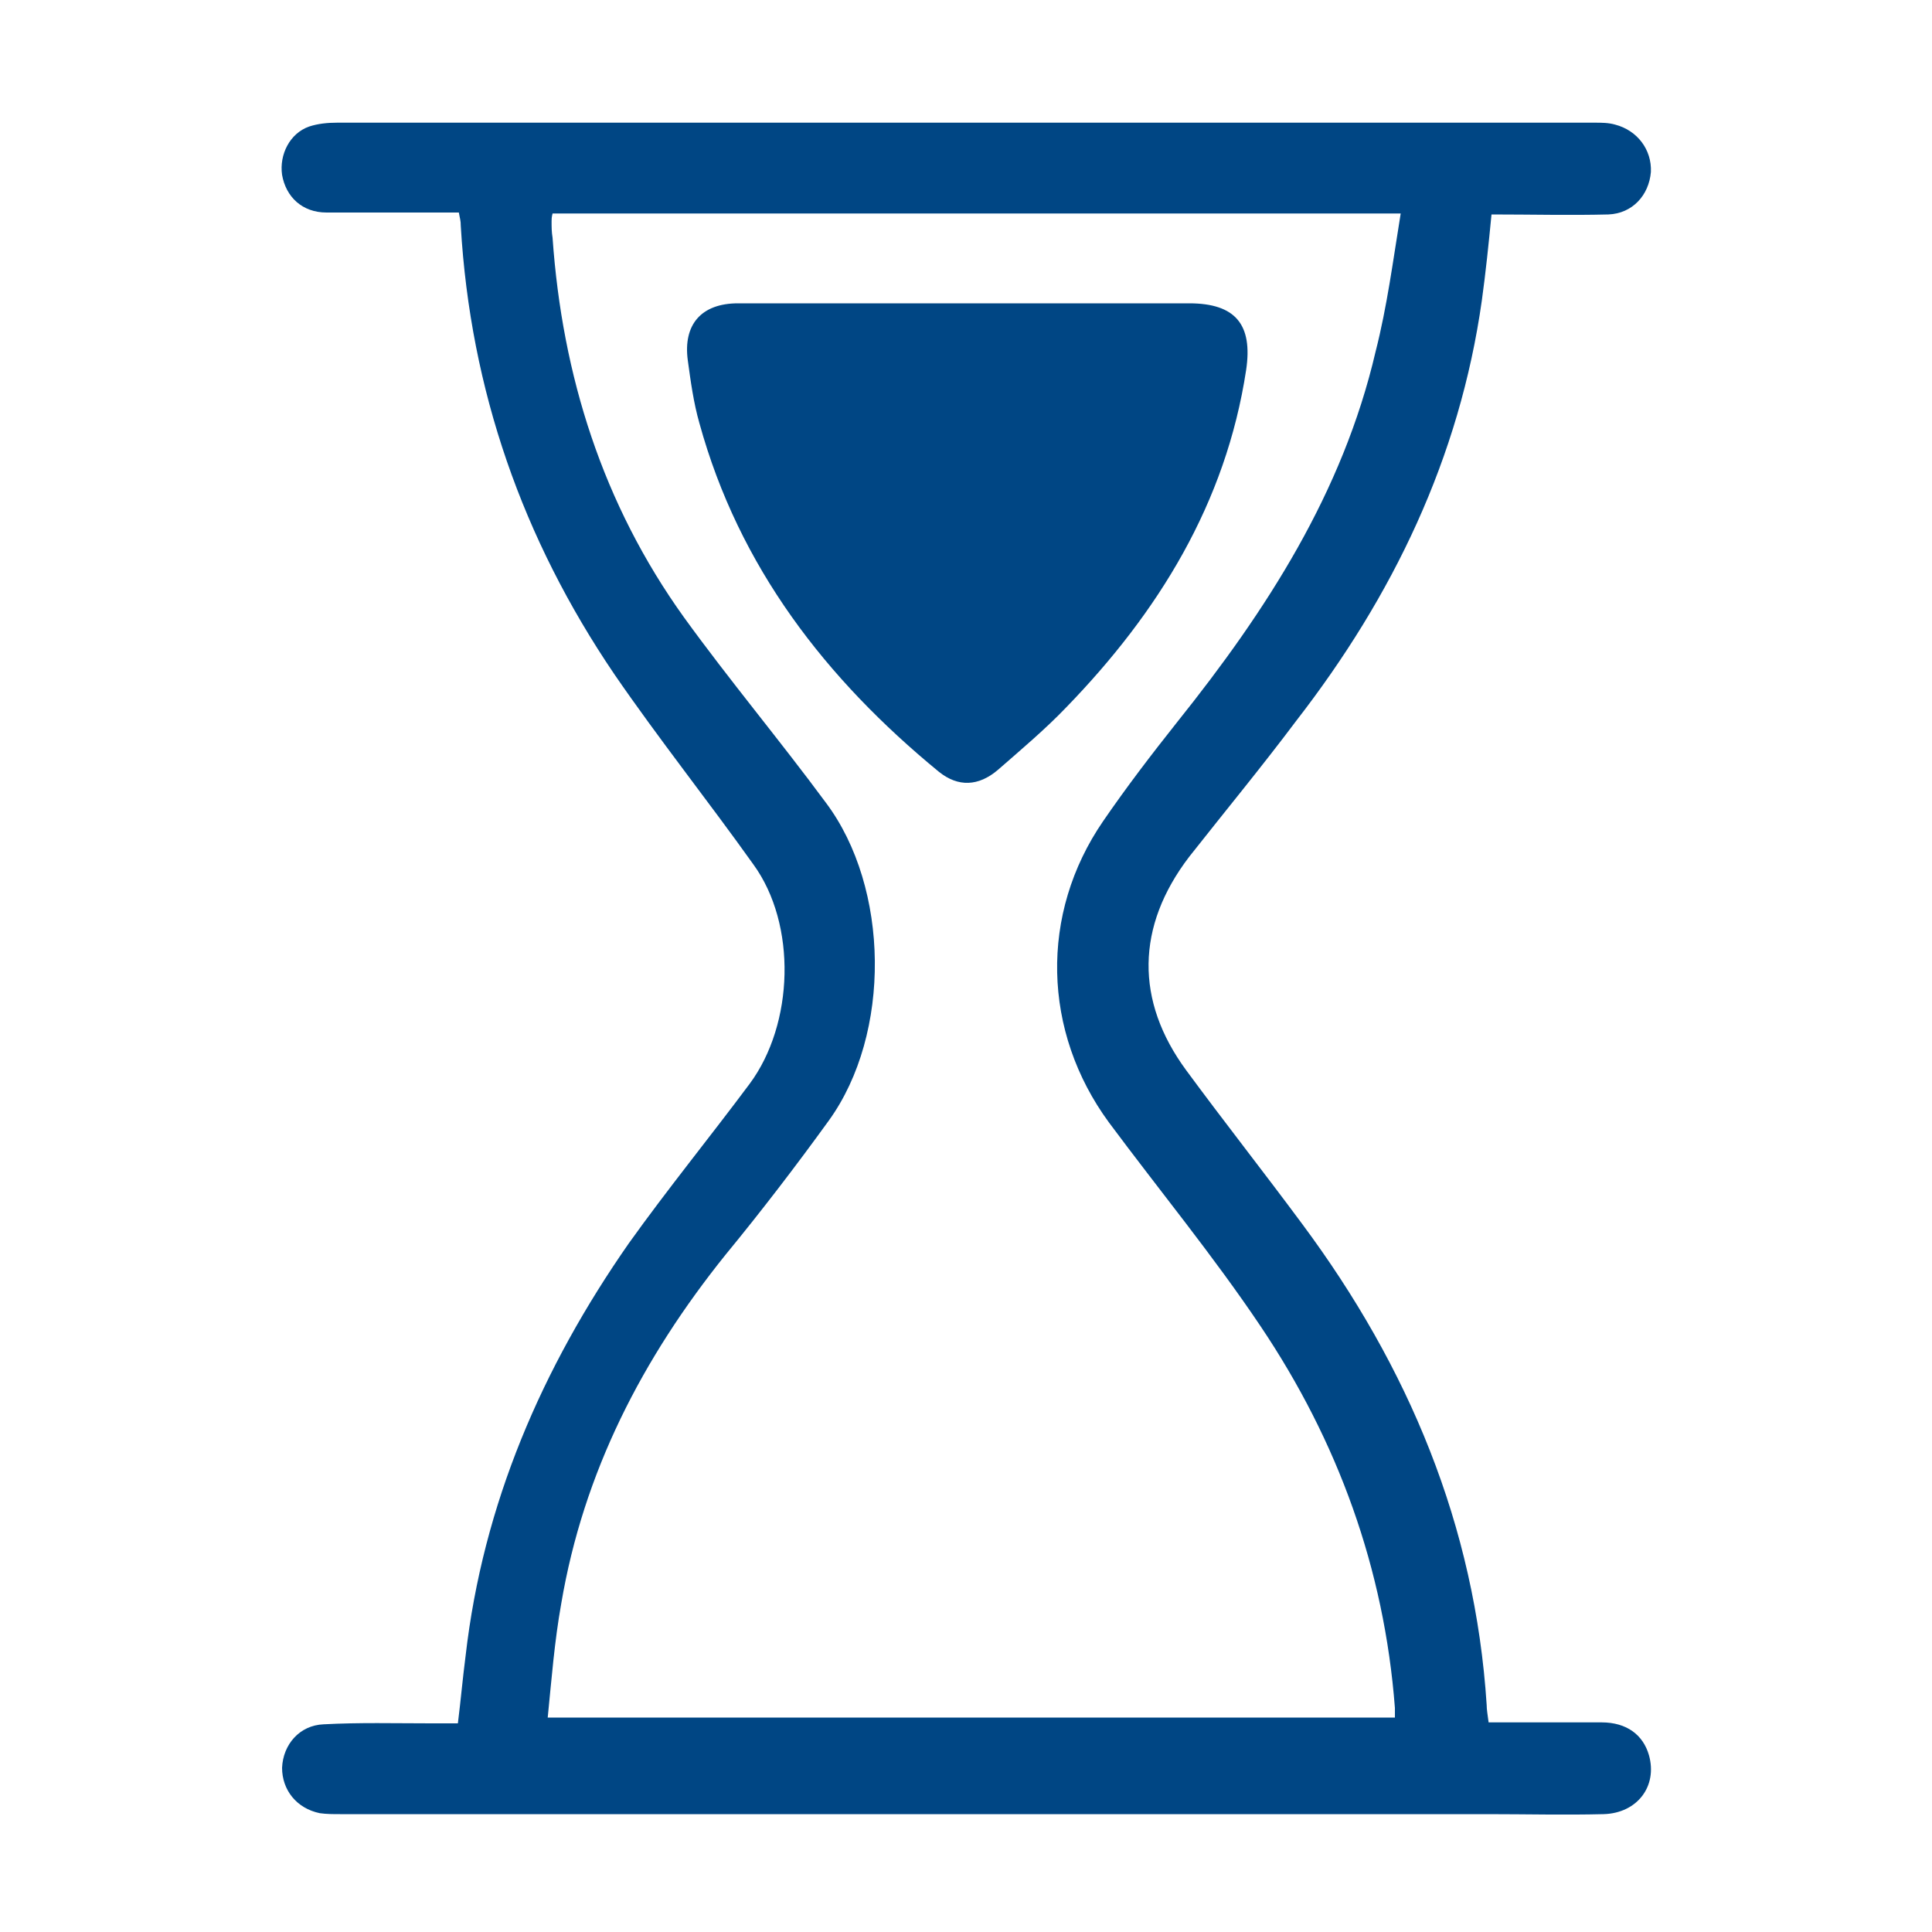
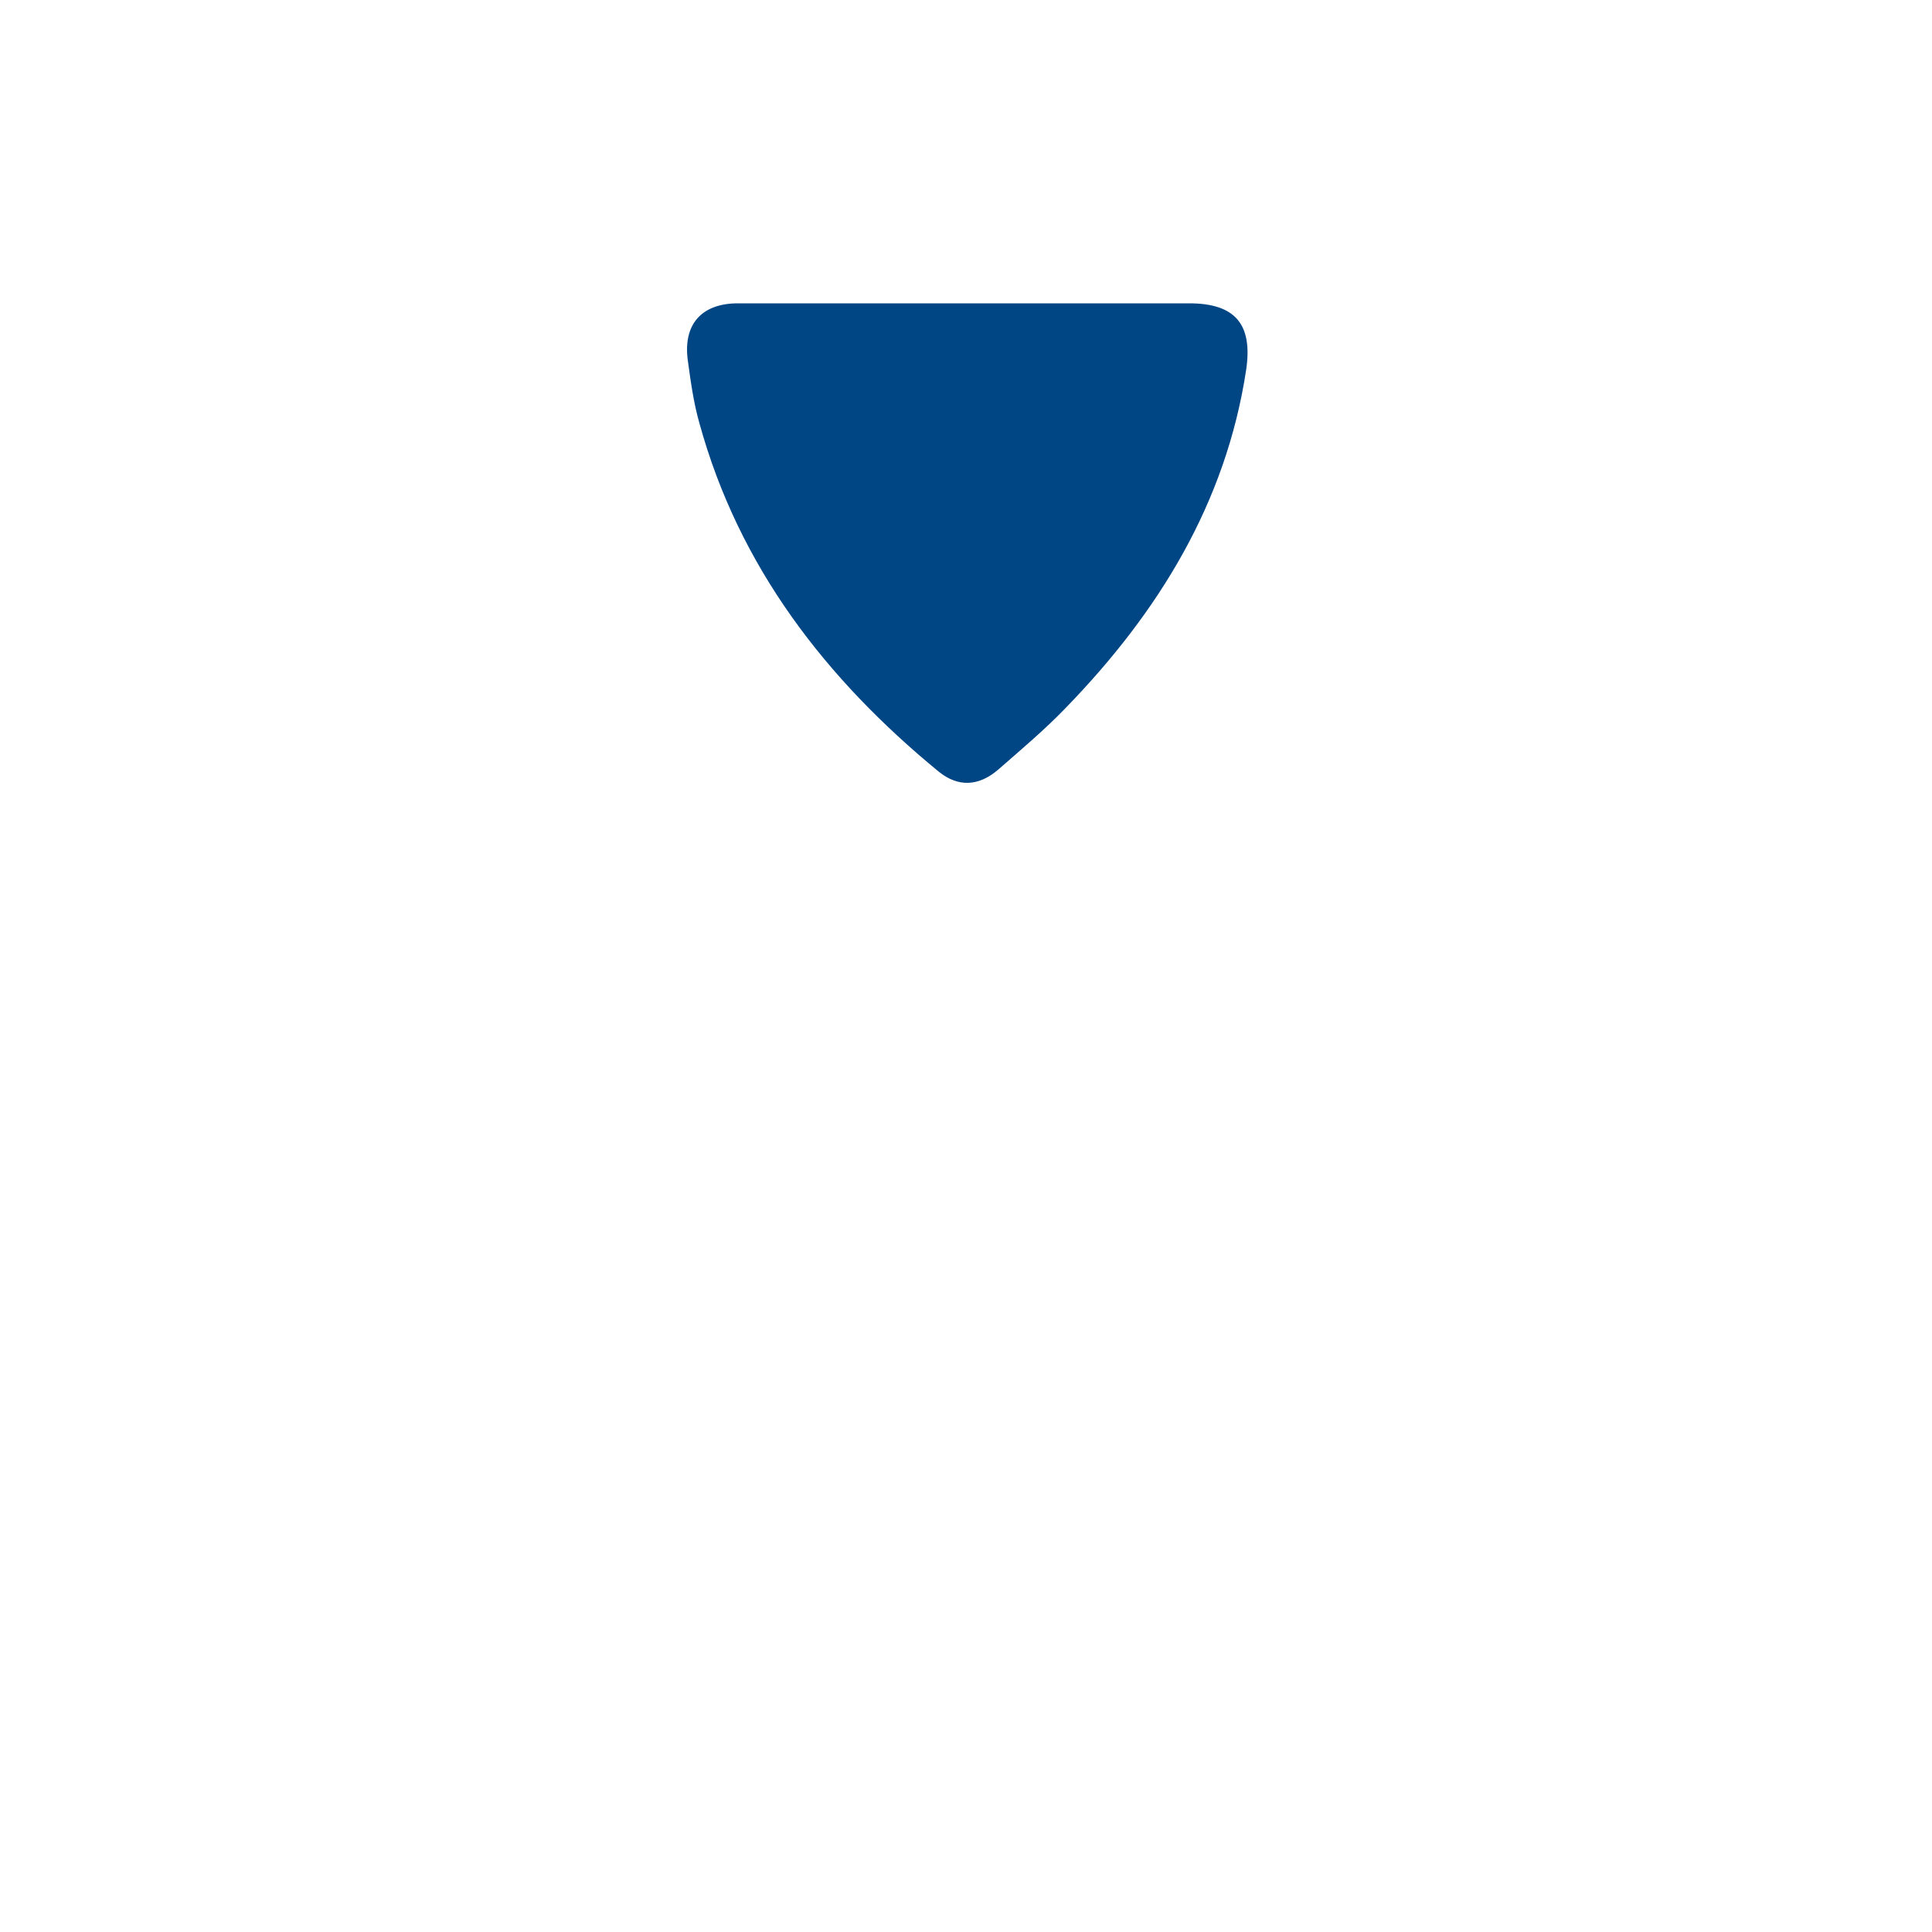
<svg xmlns="http://www.w3.org/2000/svg" version="1.1" id="Layer_1" x="0px" y="0px" viewBox="0 0 200 200" style="enable-background:new 0 0 200 200;" xml:space="preserve">
  <style type="text/css">
	.st0{fill:#004684;}
</style>
  <g id="FXQqlI.tif">
    <g>
      <path class="st0" d="M-82.2,87.3c-0.2,0.8-0.4,1.6-0.6,2.4c-2.2,9-9.4,15.7-18.4,17.1c-9.1,1.4-17.9-2.8-22.6-10.8    c-0.8-1.4-1.6-1.5-3-1.1c-6,1.9-12,3.7-18.2,5.5c0.9,5.6,0.8,11.1-1.1,16.4c-1.9,5.4-5,9.9-9.4,13.7c4.1,5.4,8,10.7,12.1,16.1    c6.7-3.4,13.5-3.9,20.3-0.8c5,2.2,8.8,6,11.1,11c4.6,10,1.2,21.9-7.9,28c-9.3,6.1-21.5,4.6-29-3.7c-6.9-7.6-8.6-20.7,1-30.9    c-4-5.3-8.1-10.7-12.2-16.2c-4.7,2.5-9.6,3.9-14.9,4c-5.3,0.1-10.3-1.2-15.1-3.6c-4,5.3-8,10.5-12.1,15.8c0.3,0.4,0.5,0.7,0.8,1    c6.5,7.2,7.7,17.6,3.1,25.9c-4.7,8.4-14.2,12.9-23.8,11.1c-9.2-1.7-16.5-9.3-17.8-18.9c-1.2-8.6,1.8-15.8,8.8-21    c6.9-5.2,14.6-5.9,22.6-2.4c1.4,0.6,2,0.6,2.9-0.7c3.5-4.7,7.1-9.3,10.7-14.1c-9.3-8.1-13-18.2-11.1-30.5c-6.4-2-12.7-4-19.2-6.1    c-3.7,6.8-9.3,11.2-17,12.4c-5.3,0.8-10.3-0.2-14.9-3.1c-9.3-5.8-13-17.1-9-27.2c3.9-9.9,14.5-15.8,25.1-13.7    c6,1.2,10.8,4.4,14.3,9.5c3.4,5,4.3,10.6,3.5,16.7c6.4,2,12.7,4,19.1,6c5.3-11.3,14-17.7,26.3-19.3c0-6.5,0-13,0-18.8    c-3.7-1.7-7.3-2.8-10.3-4.8c-8.4-5.5-11.7-16.4-8.2-25.8c3.5-9.5,13-15.6,22.8-14.7c10.3,0.9,18.6,8.6,20.2,18.6    c1.9,11.7-5.3,22.6-16.9,25.4c-1.4,0.3-1.7,0.8-1.7,2.1c0.1,5.5,0,11,0,16.5c0,0.5,0.1,0.9,0.1,1.5c5.7,0.8,10.8,2.7,15.3,6.1    c4.5,3.4,7.8,7.7,10.1,13c5.5-1.6,10.8-3.2,16.2-4.9c3.7-1.1,3.7-1.1,3.6-5c-0.3-11.6,8.7-21.5,20.6-22.6    c11.1-1,21.8,7.2,23.7,18.3c0.1,0.5,0.3,1,0.4,1.6C-82.2,83.9-82.2,85.6-82.2,87.3z M-132.3,182.7c9.3,0,16.7-7.6,16.6-16.8    c-0.1-9.1-7.5-16.4-16.6-16.4c-9.2,0-16.7,7.5-16.6,16.7C-148.8,175.3-141.3,182.7-132.3,182.7z M-218.1,149.5    c-9.3,0.2-16.5,7.7-16.4,17c0.2,9.1,7.8,16.3,17,16.2c8.9-0.1,16.3-7.7,16.2-16.7C-201.4,156.7-208.9,149.4-218.1,149.5z     M-192.2,33.7c-0.1,9.1,7.1,16.5,16.4,16.7c8.9,0.2,16.6-7.1,16.7-16c0.2-9.3-7-17-16-17.1C-184.5,17.2-192,24.4-192.2,33.7z     M-104.8,101.3c9,0.2,16.7-7.2,16.9-16.1c0.2-9.2-7.1-16.9-16.2-17c-9.2-0.2-16.8,7-17,16.2C-121.4,93.5-114.1,101.1-104.8,101.3z     M-228.9,84.5c-0.2-9.3-7.7-16.6-16.9-16.4c-9.1,0.2-16.4,7.8-16.2,17c0.2,9,7.7,16.3,16.8,16.2    C-236.1,101.2-228.7,93.6-228.9,84.5z M-149.1,106.8c-0.1-14.8-11.8-26.4-26.7-26.4c-14.3,0.1-26.1,12-26,26.4    c0.1,14.7,11.8,26.4,26.6,26.3C-160.9,133.1-149.1,121.2-149.1,106.8z" />
      <path class="st0" d="M-128.3,154.1c0,1.5,0,2.8,0,4.3c1.4,0,2.7,0,4.1,0c0.1,0.3,0.2,0.5,0.2,0.8c0,5.4,0,10.9,0,16.3    c0,1.4-0.7,2-2,2c-4.5,0-9.1,0-13.6,0c-1.3,0-1.9-0.6-1.9-1.9c0-6.5,0-13,0-19.6c0-1.1,0.5-1.8,1.6-1.8    C-136,154.1-132.2,154.1-128.3,154.1z" />
      <path class="st0" d="M-213.5,154.1c0,1.5,0,2.8,0,4.3c1.5,0,2.9,0,4.4,0c0,5.9,0,11.6-0.1,17.3c0,0.5-1,1.5-1.6,1.5    c-4.7,0.1-9.4,0.1-14.1,0.1c-1.1,0-1.6-0.6-1.6-1.7c0-6.6,0-13.2,0-19.7c0-1.2,0.6-1.8,1.7-1.8    C-221.2,154.1-217.5,154.1-213.5,154.1z" />
      <path class="st0" d="M-171.3,22.4c0,1.5,0,2.8,0,4.3c1.5,0,2.8,0,4.2,0c0.1,0.7,0.2,1.2,0.2,1.7c0,5,0,9.9,0,14.9    c0,1.7-0.7,2.4-2.4,2.3c-4.2-0.1-8.5-0.1-12.7,0c-1.7,0-2.4-0.6-2.4-2.3c0-6.2,0-12.4,0-18.7c0-1.6,0.5-2.3,2.2-2.3    C-178.6,22.4-175.1,22.4-171.3,22.4z" />
      <path class="st0" d="M-100.6,72.6c0,1.6,0,2.9,0,4.4c1.5,0,2.8,0,4.3,0c0,1.7,0,3.2,0,4.7c0,4,0,8.1,0,12.1c0,1.6-0.6,2.2-2.2,2.2    c-4.3,0-8.7,0-13,0c-1.6,0-2.3-0.6-2.3-2.3c0-6.3,0-12.5,0-18.8c0-1.3,0.3-2.2,1.8-2.2C-108.2,72.6-104.6,72.6-100.6,72.6z" />
      <path class="st0" d="M-241.3,72.6c0,1.5,0,2.8,0,4.2c1.4,0.1,2.7,0.1,4.2,0.2c0.1,0.4,0.2,0.9,0.2,1.3c0,5,0,10,0,15    c0,2.2-0.3,2.5-2.5,2.5c-4.2,0-8.4,0-12.7,0c-1.6,0-2.3-0.7-2.3-2.3c0-6.3,0-12.5,0-18.8c0-1.1,0.3-2.1,1.6-2.2    C-249,72.5-245.3,72.6-241.3,72.6z" />
      <path class="st0" d="M-152.1,106.6c0.1,13-10.3,23.5-23.2,23.5c-13.1,0.1-23.6-10.3-23.6-23.3c0-12.7,10.4-23.4,23-23.5    C-162.7,83.3-152.2,93.5-152.1,106.6z M-175.4,124.4c5.7,0,10.1-2,13.8-5.6c1.3-1.2,1.3-2.1,0.2-3.5c-4.1-5-9.5-6.8-15.8-6.4    c-4.8,0.3-8.8,2.3-12,6c-1,1.1-0.9,1.9,0.1,2.9C-185.3,122.1-180.7,124.3-175.4,124.4z M-175.3,89.8c-4.4,0-7.7,3.2-7.7,7.6    c0,4.2,3.3,7.6,7.5,7.7c4.1,0.1,7.7-3.4,7.7-7.6C-167.7,93.3-171.2,89.8-175.3,89.8z" />
    </g>
  </g>
  <g id="B9uBCq.tif">
    <g>
      <path class="st0" d="M-323.7-159.8c5.7-8.8,13.7-14.7,23.7-18.1c0.6-0.2,1.6,0.3,2.1,0.8c6.9,6.1,15,9.3,24.2,9.2    c8.6-0.1,16.2-3.1,22.6-8.8c1-0.9,1.8-1,3.1-0.5c9,3.4,16.3,9,21.9,16.8c0.7,1,0.5,1.6,0.1,2.7c-1.8,4.3-5,6-9.6,7.1    c-8.4,2-11.1,11.8-5.7,18.7c0.4,0.5,0.8,1.2,1.4,1.5c2.9,1.8,2.9,4.3,1.7,7.4c-2.3-5-6.3-7.6-11.5-8.4c-2.1-0.4-4.3-0.7-6.4-0.9    c-1.4-0.1-2.2-0.7-2.8-2c-1-2.5-2.2-4.9-3.5-7.3c-2.5-4.7-6.3-7.7-11.8-7.7c-5.5,0-9.3,3-11.8,7.7c-1.2,2.3-2.3,4.6-3.3,7    c-0.7,1.6-1.6,2.4-3.4,2.5c-2.1,0.1-4.1,0.5-6.2,0.9c-5.1,0.9-9,3.4-11.5,8.6c-0.2-1.2-0.3-1.9-0.5-2.6c-0.5-1.6-0.1-2.9,1.2-4    c2.3-1.9,4.1-4.2,4.8-7.2c1.9-7.2-2.7-13.9-10.6-14.9c-2.7-0.3-4.5-1.1-5.4-3.8C-321.4-156.8-322.6-158.1-323.7-159.8z" />
      <path class="st0" d="M-245.8-203c0,15.7-12.8,28.4-28.4,28.4c-15.7,0-28.4-12.8-28.4-28.4c0-15.7,12.8-28.4,28.4-28.4    C-258.6-231.4-245.8-218.7-245.8-203z" />
      <path class="st0" d="M-295.1-90.3c0.6-3.4,1.2-7.6,2-11.7c0.3-1.4,0-2.3-1-3.3c-2.3-2.2-4.5-4.5-6.8-6.8c-0.3-0.3-0.7-0.7-1-1.1    c-1.8-2.1-3-4.4-2-7.3c1-2.8,3.4-3.9,6.1-4.4c3.5-0.6,7-1,10.5-1.7c0.8-0.2,1.7-0.8,2.1-1.5c1.5-2.9,2.8-5.9,4.2-8.8    c0.4-0.9,0.8-1.8,1.4-2.6c2.9-4.5,8.1-4.5,10.8,0.1c1.9,3.2,3.5,6.5,4.8,9.9c0.9,2.3,2.3,3.1,4.6,3.3c2.9,0.3,5.8,0.8,8.7,1.3    c2.8,0.5,5.2,1.5,6.3,4.5c1,3-0.2,5.3-2.2,7.4c-2.5,2.7-5.2,5.2-7.7,8c-0.6,0.7-1,1.8-0.9,2.7c0.5,3.7,1.2,7.4,1.8,11.1    c0.4,2.9,0.1,5.6-2.5,7.5c-2.5,1.8-5.2,1.2-7.7-0.2c-3-1.6-6-3.2-8.9-5c-1.2-0.7-2.2-0.7-3.4,0c-2.5,1.5-5.1,2.9-7.7,4.3    c-0.7,0.4-1.5,0.8-2.2,1.1C-290.9-81.2-295.2-84-295.1-90.3z" />
      <path class="st0" d="M-195.3-139.6c-0.6,1.2-1,2.5-1.8,3.4c-1.4,1.7-3,3.3-4.7,4.7c-0.9,0.9-1.2,1.7-1,2.9c0.4,2,0.8,4.1,1,6.2    c0.6,4.5-3.1,7.4-7.3,5.7c-2.1-0.8-4-1.9-6-3c-1.1-0.6-2-0.7-3.1,0c-1.7,1-3.6,1.9-5.4,2.8c-2,1-4.1,1.1-5.9-0.3    c-1.9-1.4-2.6-3.5-1.9-5.6c1.7-5.3,0.8-9.4-4-12.7c-1.9-1.3-2.8-3.5-1.9-6c0.9-2.4,2.8-3.6,5.2-3.6c5.2-0.1,8.9-1.9,10.2-7.3    c0.1-0.5,0.5-0.9,0.7-1.3c2.5-3.7,6.6-3.7,9,0c1.2,1.9,2.1,3.9,3.1,5.9c0.5,1.1,1.2,1.7,2.5,1.8c2,0.2,4,0.5,6,0.9    C-197.5-144.3-195.6-142.3-195.3-139.6z" />
      <path class="st0" d="M-323-116.1c-0.8-0.3-2.5-0.7-3.8-1.7c-3.5-2.6-6.9-2.7-10.3,0c-0.6,0.5-1.5,0.8-2.2,1.1    c-4.3,1.6-8-1.3-7.4-5.8c0.3-2.1,0.8-4.2,1-6.4c0.1-0.8-0.3-1.7-0.8-2.3c-1.5-1.7-3.2-3.1-4.7-4.8c-3.2-3.7-1.5-8.2,3.3-9    c1.9-0.3,3.7-0.7,5.6-0.8c1.6-0.1,2.3-0.8,2.9-2.1c0.8-1.8,1.6-3.5,2.6-5.2c2.6-4.3,7-4.3,9.6,0.1c1.1,1.8,1.8,3.8,2.9,5.5    c0.5,0.7,1.5,1.4,2.3,1.6c1.9,0.5,3.8,0.6,5.8,0.9c2.2,0.4,4,1.3,4.8,3.5c0.8,2.2,0,4.1-1.5,5.7c-1.4,1.5-3,2.9-4.4,4.4    c-0.5,0.6-0.9,1.7-0.9,2.5c0.2,2.2,0.7,4.4,1,6.6C-316.7-118.7-319-116.1-323-116.1z" />
      <path class="st0" d="M-167.2-176.9c-0.4,0.7-1,2.5-2.2,3.4c-3.7,2.8-4.6,6.2-3.2,10.5c0.3,1.1,0.2,2.5-0.2,3.7    c-0.8,2.5-3.5,3.8-6.1,2.8c-1.7-0.7-3.4-1.6-5-2.6c-1.3-0.8-2.3-0.8-3.6,0.1c-1.2,0.8-2.5,1.5-3.8,2.1c-1.9,0.9-3.8,1.1-5.5-0.2    c-1.8-1.3-2.5-3.3-1.9-5.4c1.4-4.6,0.8-8.2-3.3-11.2c-1.7-1.3-2.5-3.4-1.7-5.6c0.8-2.3,2.7-3.5,5-3.5c4.4,0,6.9-1.9,8.1-6    c0.7-2.3,2.4-4,5-4.1c2.6,0,4.3,1.7,5,4c1.3,4.2,3.9,6,8.3,6.1C-169.1-182.7-167.2-180.4-167.2-176.9z" />
      <path class="st0" d="M-248.7-102.2c2.3-2.1,4.9-3.9,6.9-6.3c1.9-2.3,3.2-5.2,4.8-7.7c1.6,3.4,4.5,5.8,8.7,6.6    c3.6,0.7,6.8-0.6,10-2.2c0.7-0.4,1.6-0.8,2.3-0.7c1.3,0.3,2.2,1,2.1,2.8c-0.3,4.3-3.4,8.2-7.6,8.3c-8.8,0.2-17.6,0.1-26.5,0.1    C-248.3-101.7-248.5-102-248.7-102.2z" />
      <path class="st0" d="M-310.9-117c1,7.2,6.7,10.6,10.9,15.5c-0.6,0.1-0.9,0.2-1.2,0.2c-8,0-16,0-24,0c-5.3,0-9-3.5-9.2-8.5    c-0.1-2.2,1.7-3.4,3.7-2.4c1.4,0.7,2.7,1.5,4.1,2c6.1,2.2,11.7,0.1,14.9-5.6C-311.5-116.1-311.4-116.3-310.9-117z" />
    </g>
  </g>
  <g id="_x31_V5OkG.tif">
    <g>
      <path class="st0" d="M191.3-164.2c-1.2,2.8-3.3,3.7-6.3,3.7c-56.9-0.1-113.9-0.1-170.8-0.1c-3.6,0-5.4-1.9-5.4-5.5    c0-18.4,0-36.9,0-55.3c0-18.6,0-37.2,0-55.8c0-4.6,1.6-6.3,6.2-6.3c56.9,0,113.8,0,170.7,0c2.9,0,4.7,1.2,5.8,3.7    C191.3-241.3,191.3-202.7,191.3-164.2z M17.2-167.6c55.4,0,110.8,0,166.1,0c0-23,0-45.7,0-68.6c-55.4,0-110.7,0-166.1,0    C17.2-213.3,17.2-190.4,17.2-167.6z M112.1-260.8c0-2.2,0.1-4.4,0-6.7c-0.4-5.1-4.5-9.5-9.3-10.1c-4.6-0.6-9.3,2.3-11,7.2    c-0.6,1.9-0.7,3.9-0.9,5.9c-0.1,1.3,0,2.5,0,4c-2.4-0.6-2.7,0.6-2.7,2.3c0.1,5,0.1,10,0,15c0,1.8,0.6,2.3,2.3,2.2    c7.4-0.1,14.7,0,22.1,0c2.1,0,2.3-0.2,2.3-2.4c0-4.8,0-9.6,0-14.4C114.9-260.3,114.9-260.3,112.1-260.8z" />
-       <path class="st0" d="M110.4-192.9c-1.9,1-3.5,1.9-5.4,2.9c-1.8-3.8-3.6-7.6-5.4-11.6c-2,4-3.8,7.8-5.7,11.7c-1.7-1-3.2-1.9-4.9-3    c2.8-3.4,5.5-6.7,8.4-10.3c-4.5,0.6-8.7,1.1-12.9,1.6c0-1.8,0-3.6,0-5.5c4.1,0.5,8.2,1,12.8,1.5c-2.9-3.6-5.5-6.8-8.3-10.2    c1.8-1,3.5-1.9,5.3-2.9c1.8,3.8,3.6,7.5,5.5,11.6c1.9-4.1,3.6-7.8,5.4-11.7c1.8,1,3.4,1.9,5.2,2.9c-2.8,3.4-5.4,6.7-8.4,10.4    c4.6-0.6,8.8-1.1,13.2-1.6c0,1.8,0,3.5,0,5.5c-4.3-0.5-8.6-1-13.2-1.5C104.9-199.4,107.6-196.2,110.4-192.9z" />
      <path class="st0" d="M63.3-201.5c-2,4-3.8,7.8-5.7,11.7c-1.7-1-3.3-1.9-5-2.9c2.8-3.4,5.5-6.6,8.5-10.2c-4.6,0.6-8.7,1.1-13,1.6    c0-1.9,0-3.6,0-5.5c4.2,0.5,8.3,1,12.8,1.5c-2.9-3.6-5.5-6.8-8.3-10.2c1.8-1,3.4-1.9,5.3-2.9c1.8,3.8,3.6,7.6,5.5,11.6    c1.9-4,3.6-7.8,5.4-11.7c1.8,1,3.4,1.9,5.2,2.9c-2.7,3.4-5.4,6.7-8.3,10.4c4.6-0.5,8.8-1,13.1-1.6c0,1.8,0,3.5,0,5.5    c-4.2-0.5-8.4-0.9-13.2-1.5c3,3.6,5.7,6.7,8.5,10.1c-1.9,1-3.6,1.9-5.5,2.9C67-193.7,65.3-197.4,63.3-201.5z" />
      <path class="st0" d="M146.6-192.9c-1.9,1-3.6,2-5.5,3c-1.8-3.8-3.5-7.5-5.4-11.6c-2,4.1-3.8,7.8-5.7,11.7c-1.7-1-3.3-1.9-4.9-3    c2.8-3.4,5.5-6.6,8.4-10.2c-4.6,0.6-8.7,1.1-13,1.6c0-1.9,0-3.6,0-5.5c4.1,0.5,8.2,1,12.8,1.5c-2.9-3.6-5.5-6.8-8.3-10.2    c1.8-1,3.4-1.9,5.3-2.9c1.8,3.8,3.6,7.6,5.5,11.6c1.8-4,3.6-7.8,5.4-11.7c1.7,0.9,3.4,1.8,5.2,2.8c-2.7,3.4-5.4,6.7-8.4,10.4    c4.6-0.6,8.8-1.1,13.1-1.6c0,1.8,0,3.5,0,5.5c-4.2-0.5-8.5-1-13.2-1.5C141-199.4,143.7-196.3,146.6-192.9z" />
      <path class="st0" d="M108.2-260.6c-4.5,0-8.7,0-13.4,0c0.2-2.6,0.1-5.2,0.7-7.7c0.7-2.9,3.5-4.7,6.2-4.6c2.7,0.1,5.4,2.1,5.9,5.1    C108.2-265.6,108.1-263.1,108.2-260.6z" />
    </g>
  </g>
  <g id="AbIgJu.tif">
    <g>
-       <path class="st0" d="M47.5,22c-4.6,0-9.2,0-13.7,0c-2.5,0-4.2-1.6-4.6-3.9c-0.3-2.1,0.8-4.3,2.8-5c0.9-0.3,1.9-0.4,2.9-0.4    c6.6,0,13.3,0,19.9,0c36.8,0,73.5,0,110.3,0c0.7,0,1.4,0,2.1,0.2c2.3,0.6,3.8,2.6,3.7,4.9c-0.2,2.4-1.9,4.3-4.4,4.4    c-4,0.1-8,0-12.1,0c-0.3,3.1-0.6,6-1,8.9c-2.3,16.3-9.2,30.6-19.2,43.5c-3.6,4.8-7.4,9.4-11.1,14.1c-5.5,7.2-5.6,14.9-0.3,22.1    c3.9,5.3,8,10.5,12,15.9c11,14.8,17.9,31.2,19.1,49.8c0,0.5,0.1,1,0.2,1.8c3.9,0,7.8,0,11.7,0c2.6,0,4.3,1.3,4.9,3.4    c0.9,3.2-1.2,6-4.7,6.1c-4,0.1-8,0-12,0c-39.6,0-79.2,0-118.8,0c-0.7,0-1.4,0-2.1-0.1c-2.4-0.5-3.9-2.4-3.9-4.7    c0.1-2.4,1.8-4.4,4.3-4.5c3.7-0.2,7.4-0.1,11.1-0.1c0.9,0,1.7,0,2.8,0c0.3-2.4,0.5-4.7,0.8-7c1.8-15.7,7.9-29.8,16.9-42.7    c4-5.6,8.4-11,12.5-16.5c4.6-6.2,4.9-16.5,0.4-22.7c-4.7-6.6-9.8-13-14.4-19.7c-9.5-14-14.9-29.4-15.9-46.4    C47.7,22.8,47.6,22.6,47.5,22z M145,22.1c-29.6,0-58.7,0-87.8,0c-0.1,0.4-0.1,0.6-0.1,0.8c0,0.6,0,1.1,0.1,1.7    c1,14.3,5.2,27.6,13.6,39.3c4.7,6.5,9.9,12.7,14.7,19.2c6.6,8.8,6.8,23.9,0.3,32.9c-3.4,4.7-7,9.4-10.7,13.9    c-8.6,10.7-14.7,22.5-17,36.1c-0.7,3.9-1,7.8-1.4,11.8c29.5,0,58.6,0,87.7,0c0-0.5,0-0.8,0-1c-1.1-14.4-5.9-27.6-13.9-39.5    c-4.9-7.3-10.5-14.1-15.7-21.1c-6.9-9.4-7.2-21.6-0.6-31.2c2.4-3.5,5-6.9,7.7-10.3c9.2-11.5,17.1-23.7,20.5-38.3    C143.6,31.7,144.2,27,145,22.1z" />
      <path class="st0" d="M100,31.4c7.7,0,15.4,0,23.1,0c4.8,0,6.6,2.2,5.9,6.9c-2.1,13.8-9.1,25.1-18.6,34.9c-2.2,2.3-4.7,4.4-7.1,6.5    c-2,1.7-4.1,1.8-6.1,0.2c-11.7-9.6-20.7-21.2-24.8-36.1c-0.6-2.1-0.9-4.3-1.2-6.5c-0.5-3.7,1.4-5.9,5.2-5.9    C84.3,31.4,92.2,31.4,100,31.4z" />
    </g>
  </g>
</svg>